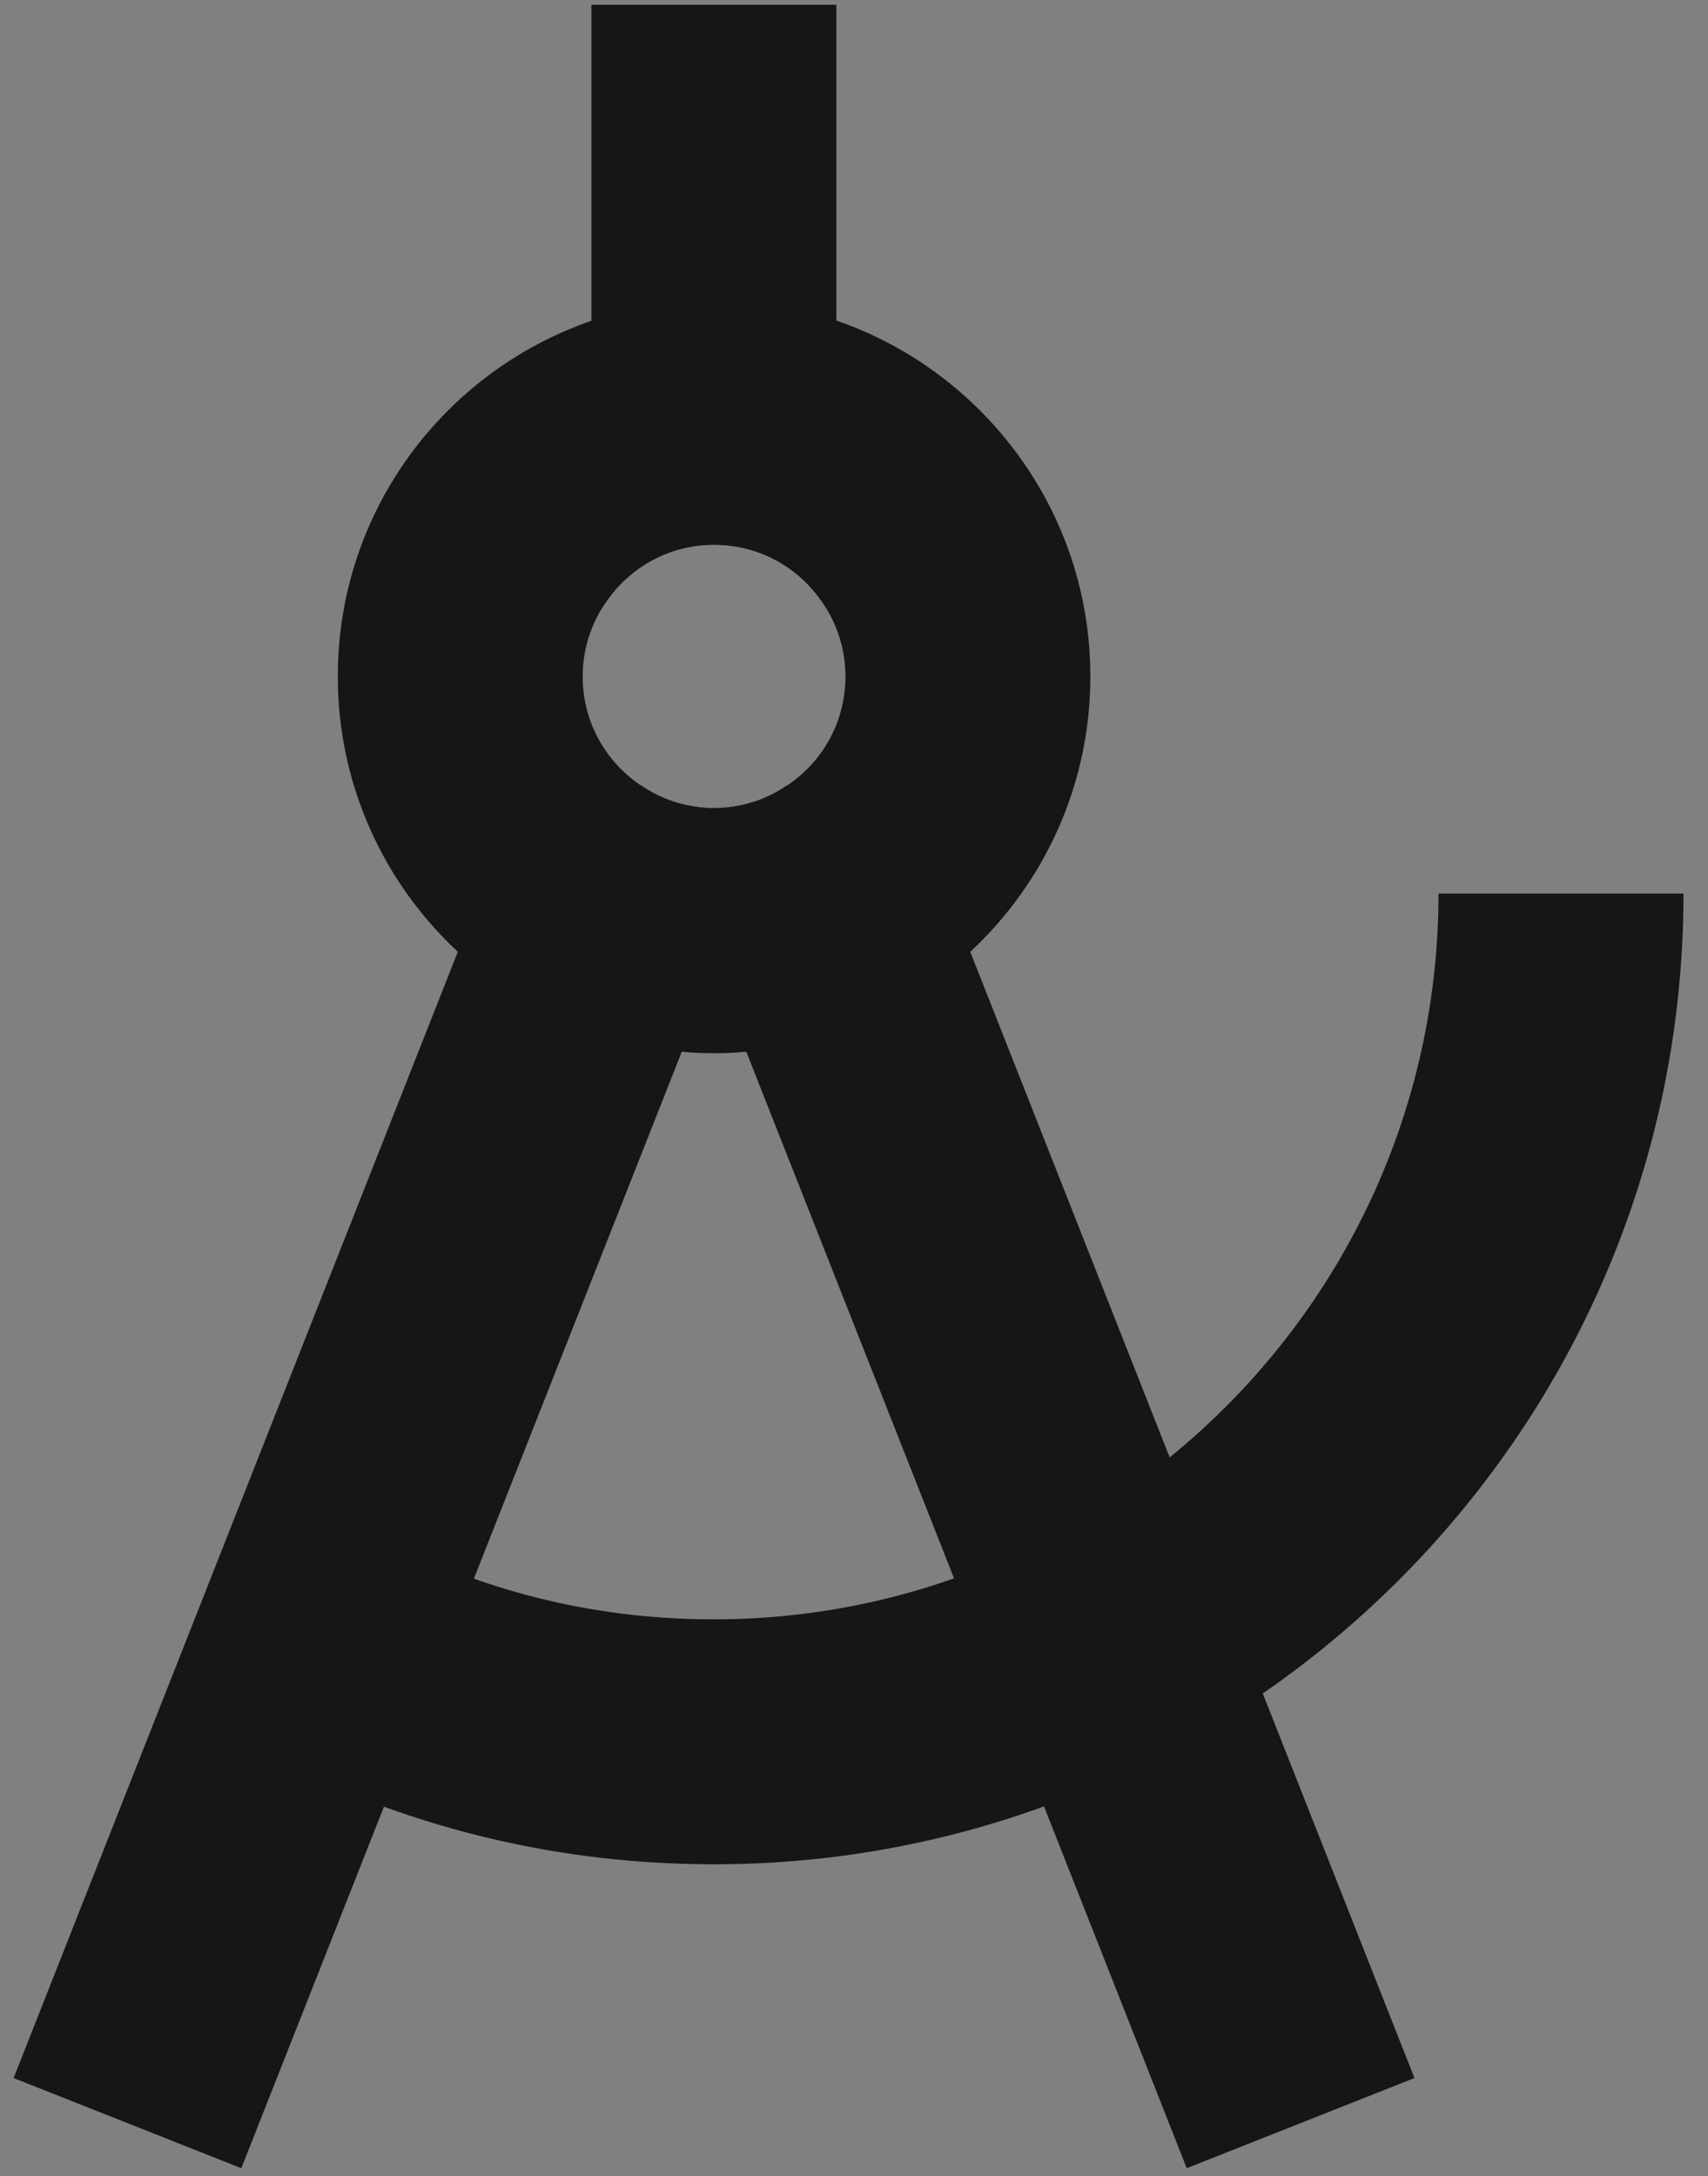
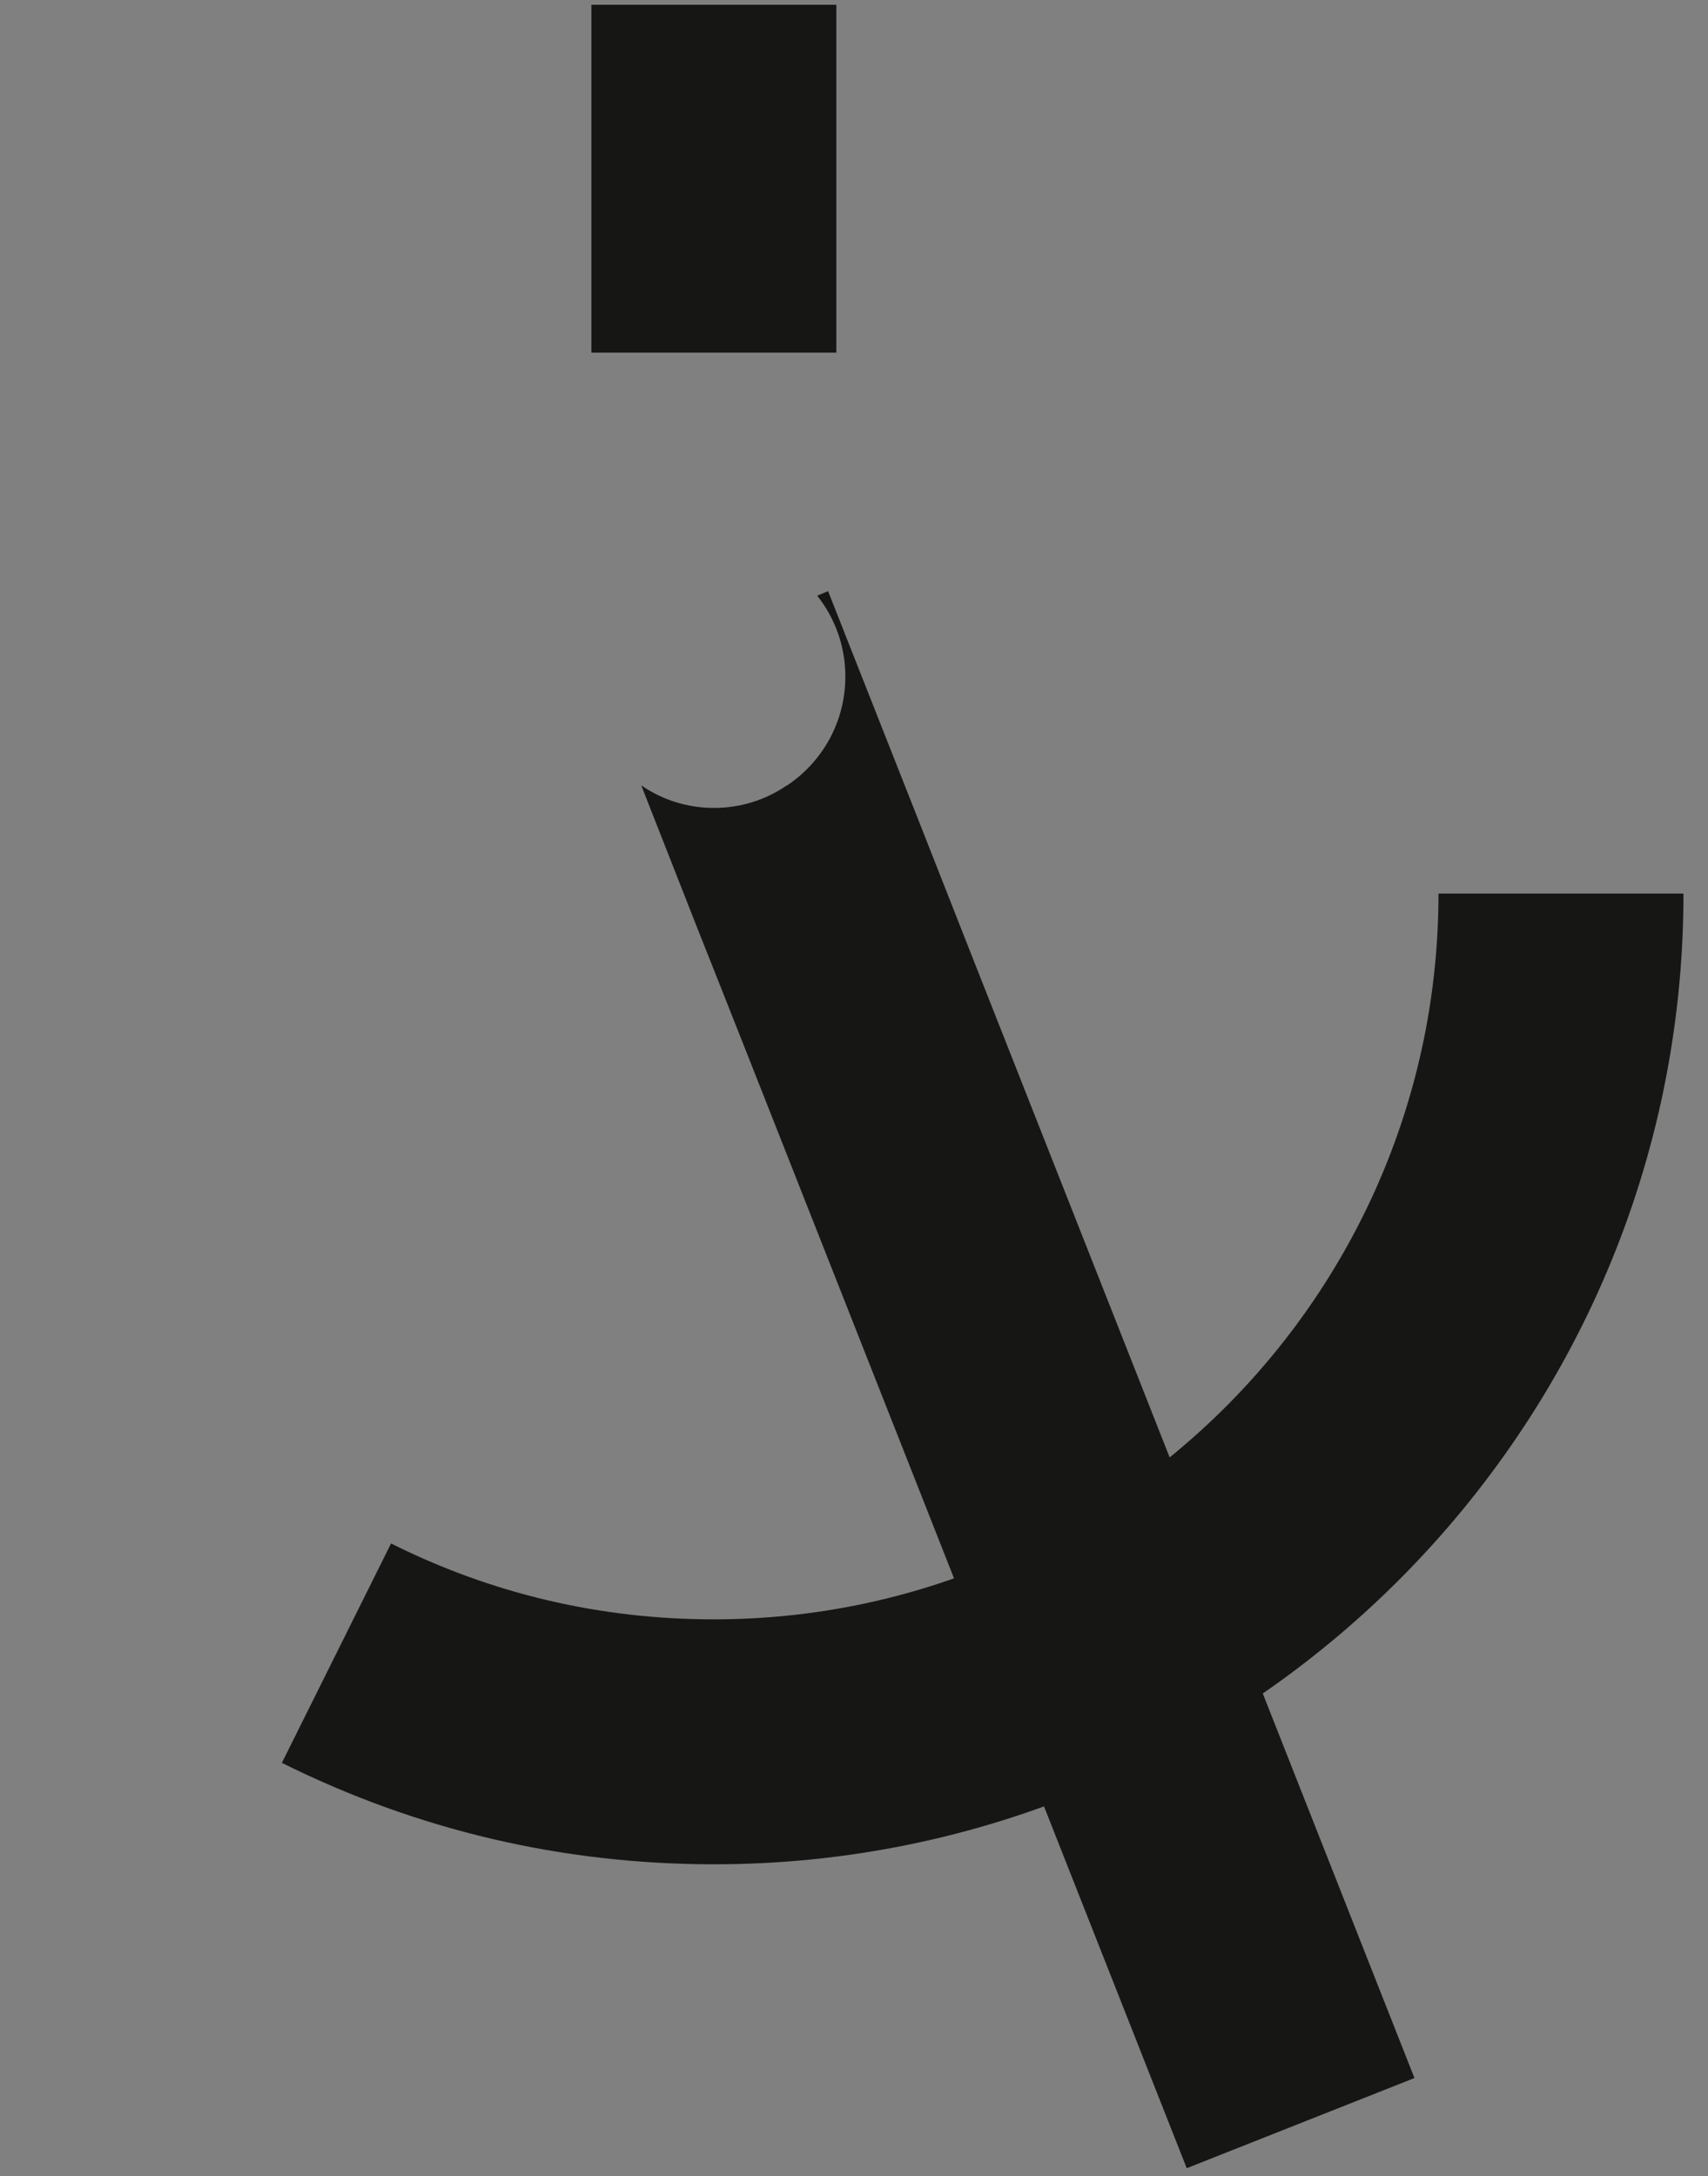
<svg xmlns="http://www.w3.org/2000/svg" width="62" height="79" viewBox="0 0 62 79" fill="none">
  <rect x="0" y="0" width="62" height="79" fill="#808080" stroke="none" />
  <path d="M25.921 67.673C20.405 67.673 15.135 66.432 10.232 63.991L14.195 56.027C17.845 57.855 21.794 58.782 25.907 58.782C40.41 58.782 52.217 46.973 52.217 32.436H61.11C61.11 51.868 45.326 67.673 25.921 67.673Z" fill="#161614" />
-   <path d="M28.561 28.509L26.505 33.745L25.919 35.218L24.748 38.177L8.76 78.705L0.494 75.432L16.618 34.55L18.443 29.914L21.779 21.459L22.174 21.623C21.534 22.427 21.153 23.45 21.153 24.555C21.153 26.205 21.983 27.65 23.264 28.509C23.264 28.509 23.264 28.523 23.277 28.509C24.026 29.027 24.939 29.327 25.919 29.327C26.9 29.327 27.812 29.027 28.561 28.509Z" fill="#161614" />
  <path d="M51.344 75.432L43.078 78.705L27.09 38.177L25.919 35.218L25.334 33.745L23.277 28.509C24.026 29.027 24.939 29.327 25.919 29.327C26.9 29.327 27.812 29.027 28.561 28.509C28.575 28.523 28.575 28.509 28.575 28.509C29.855 27.65 30.686 26.205 30.686 24.555C30.686 23.45 30.304 22.427 29.664 21.623L30.059 21.459L33.396 29.914L35.22 34.55L51.344 75.432Z" fill="#161614" />
-   <path d="M25.921 15.336C20.841 15.336 16.715 19.468 16.715 24.555C16.715 26.559 17.355 28.4 18.444 29.914C19.997 32.109 22.489 33.568 25.335 33.745C25.526 33.773 25.73 33.773 25.921 33.773C26.125 33.773 26.316 33.773 26.506 33.745C29.366 33.568 31.858 32.109 33.397 29.914C34.486 28.4 35.127 26.559 35.127 24.555C35.127 19.468 31.014 15.336 25.921 15.336ZM28.576 28.509C28.576 28.509 28.576 28.523 28.563 28.509C27.814 29.027 26.901 29.327 25.921 29.327C24.94 29.327 24.028 29.027 23.279 28.509C23.265 28.523 23.265 28.509 23.265 28.509C21.985 27.65 21.154 26.204 21.154 24.555C21.154 23.45 21.536 22.427 22.176 21.623C23.034 20.505 24.395 19.782 25.921 19.782C27.446 19.782 28.808 20.505 29.666 21.623C30.306 22.427 30.687 23.45 30.687 24.555C30.687 26.204 29.856 27.65 28.576 28.509Z" fill="white" />
-   <path d="M30.374 11.641C28.971 11.15 27.473 10.891 25.921 10.891C24.368 10.891 22.87 11.15 21.481 11.641C16.116 13.482 12.262 18.568 12.262 24.555C12.262 28.495 13.937 32.054 16.619 34.55C18.798 36.596 21.617 37.918 24.75 38.177C25.131 38.218 25.526 38.232 25.921 38.232C26.316 38.232 26.71 38.218 27.092 38.177C30.224 37.918 33.043 36.596 35.222 34.55C37.905 32.054 39.58 28.495 39.58 24.555C39.58 18.582 35.726 13.495 30.374 11.641ZM28.576 28.509C28.576 28.509 28.576 28.523 28.563 28.509C27.814 29.027 26.901 29.327 25.921 29.327C24.94 29.327 24.028 29.027 23.279 28.509C23.265 28.523 23.265 28.509 23.265 28.509C21.985 27.65 21.154 26.204 21.154 24.555C21.154 23.45 21.536 22.427 22.176 21.623C23.034 20.505 24.395 19.782 25.921 19.782C27.446 19.782 28.808 20.505 29.666 21.623C30.306 22.427 30.687 23.45 30.687 24.555C30.687 26.204 29.856 27.65 28.576 28.509Z" fill="#161614" />
  <path d="M30.359 0.173H21.467V12.8H30.359V0.173Z" fill="#161614" />
</svg>